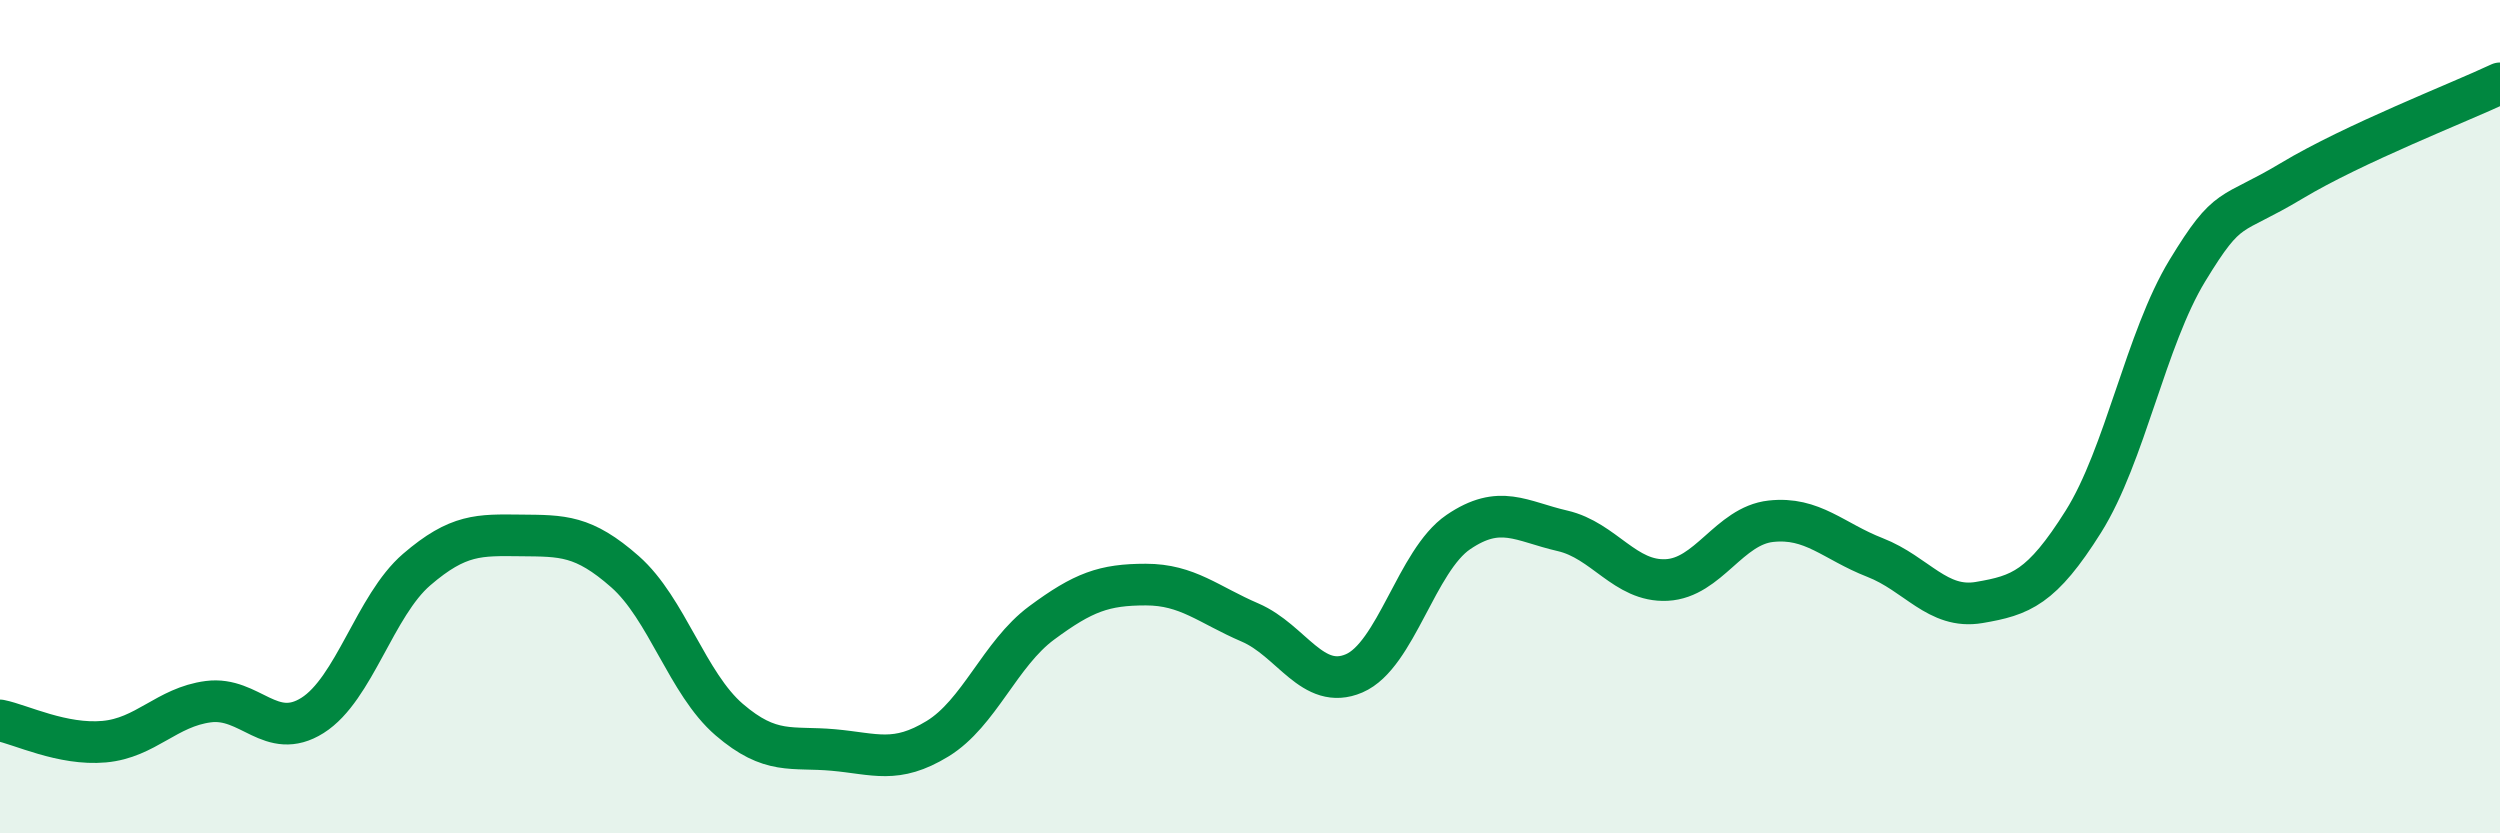
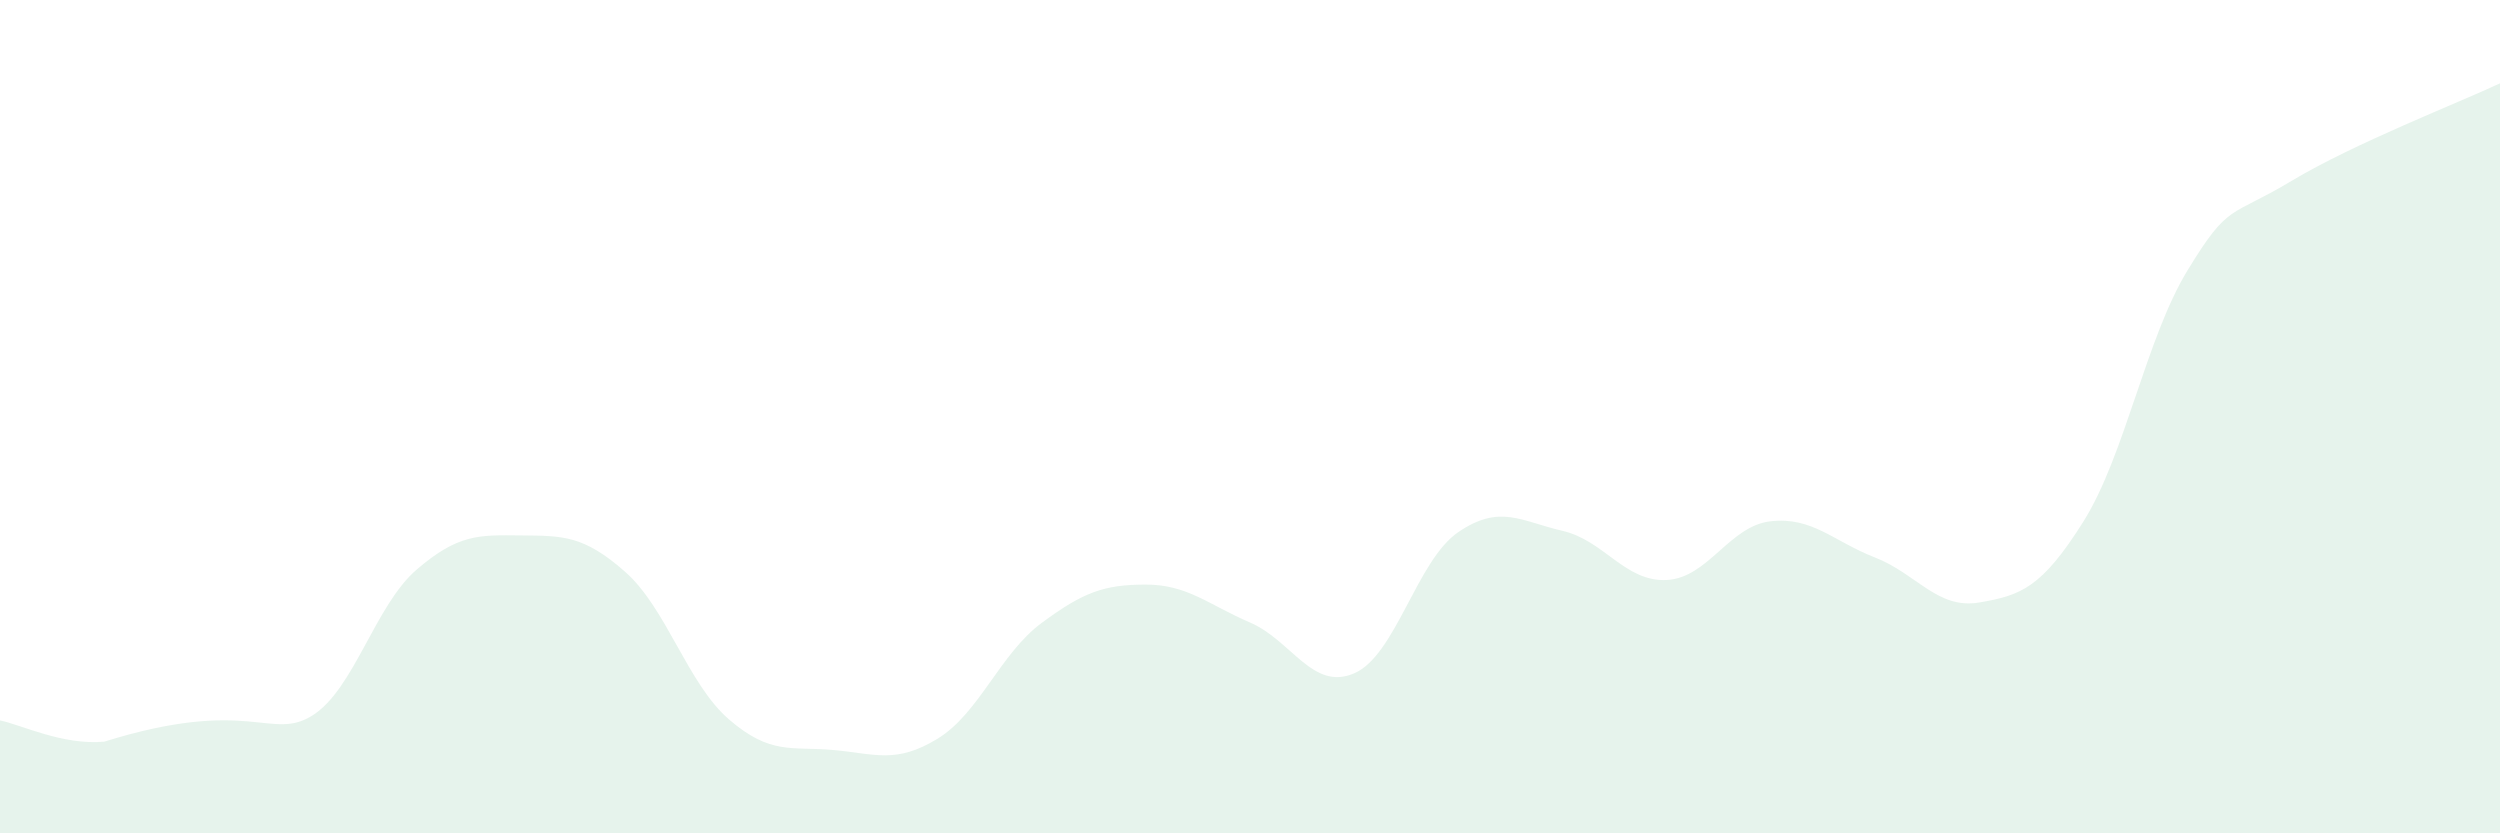
<svg xmlns="http://www.w3.org/2000/svg" width="60" height="20" viewBox="0 0 60 20">
-   <path d="M 0,17.29 C 0.5,17.39 1.5,17.89 2.5,17.8 C 3.5,17.71 4,16.97 5,16.84 C 6,16.71 6.5,17.8 7.5,17.17 C 8.5,16.54 9,14.53 10,13.67 C 11,12.81 11.5,12.84 12.5,12.85 C 13.5,12.86 14,12.84 15,13.72 C 16,14.6 16.5,16.41 17.5,17.27 C 18.5,18.13 19,17.91 20,18 C 21,18.09 21.5,18.34 22.5,17.73 C 23.5,17.12 24,15.69 25,14.95 C 26,14.21 26.5,14.03 27.5,14.03 C 28.5,14.03 29,14.51 30,14.94 C 31,15.37 31.5,16.59 32.5,16.16 C 33.5,15.73 34,13.45 35,12.77 C 36,12.09 36.5,12.51 37.5,12.74 C 38.5,12.97 39,13.97 40,13.92 C 41,13.87 41.5,12.62 42.5,12.51 C 43.5,12.4 44,12.99 45,13.38 C 46,13.77 46.5,14.63 47.5,14.46 C 48.5,14.29 49,14.11 50,12.52 C 51,10.93 51.5,8.13 52.5,6.49 C 53.5,4.85 53.5,5.24 55,4.34 C 56.5,3.44 59,2.47 60,2L60 20L0 20Z" fill="#008740" opacity="0.1" stroke-linecap="round" stroke-linejoin="round" />
-   <path d="M 0,17.29 C 0.5,17.39 1.5,17.89 2.5,17.8 C 3.5,17.71 4,16.97 5,16.84 C 6,16.71 6.5,17.8 7.5,17.17 C 8.5,16.54 9,14.53 10,13.67 C 11,12.81 11.5,12.84 12.5,12.85 C 13.5,12.86 14,12.84 15,13.72 C 16,14.6 16.5,16.41 17.5,17.27 C 18.5,18.13 19,17.91 20,18 C 21,18.09 21.5,18.34 22.5,17.73 C 23.5,17.12 24,15.69 25,14.95 C 26,14.21 26.5,14.03 27.5,14.03 C 28.5,14.03 29,14.51 30,14.94 C 31,15.37 31.5,16.59 32.5,16.16 C 33.5,15.73 34,13.45 35,12.77 C 36,12.09 36.5,12.51 37.5,12.74 C 38.5,12.97 39,13.97 40,13.92 C 41,13.87 41.5,12.62 42.5,12.51 C 43.5,12.4 44,12.99 45,13.38 C 46,13.77 46.5,14.63 47.5,14.46 C 48.5,14.29 49,14.11 50,12.52 C 51,10.93 51.5,8.13 52.5,6.49 C 53.5,4.85 53.5,5.24 55,4.34 C 56.5,3.44 59,2.47 60,2" stroke="#008740" stroke-width="1" fill="none" stroke-linecap="round" stroke-linejoin="round" />
+   <path d="M 0,17.29 C 0.5,17.39 1.5,17.89 2.5,17.8 C 6,16.71 6.5,17.8 7.5,17.17 C 8.5,16.54 9,14.53 10,13.67 C 11,12.81 11.5,12.84 12.5,12.85 C 13.5,12.86 14,12.84 15,13.72 C 16,14.6 16.5,16.41 17.5,17.27 C 18.5,18.13 19,17.91 20,18 C 21,18.09 21.5,18.34 22.5,17.73 C 23.5,17.12 24,15.69 25,14.95 C 26,14.21 26.5,14.03 27.5,14.03 C 28.5,14.03 29,14.51 30,14.94 C 31,15.37 31.5,16.59 32.5,16.16 C 33.5,15.73 34,13.45 35,12.77 C 36,12.09 36.5,12.51 37.5,12.74 C 38.5,12.97 39,13.97 40,13.92 C 41,13.87 41.5,12.62 42.5,12.51 C 43.5,12.4 44,12.99 45,13.38 C 46,13.77 46.5,14.63 47.5,14.46 C 48.5,14.29 49,14.11 50,12.52 C 51,10.93 51.5,8.13 52.5,6.49 C 53.5,4.85 53.5,5.24 55,4.34 C 56.5,3.44 59,2.47 60,2L60 20L0 20Z" fill="#008740" opacity="0.1" stroke-linecap="round" stroke-linejoin="round" />
</svg>